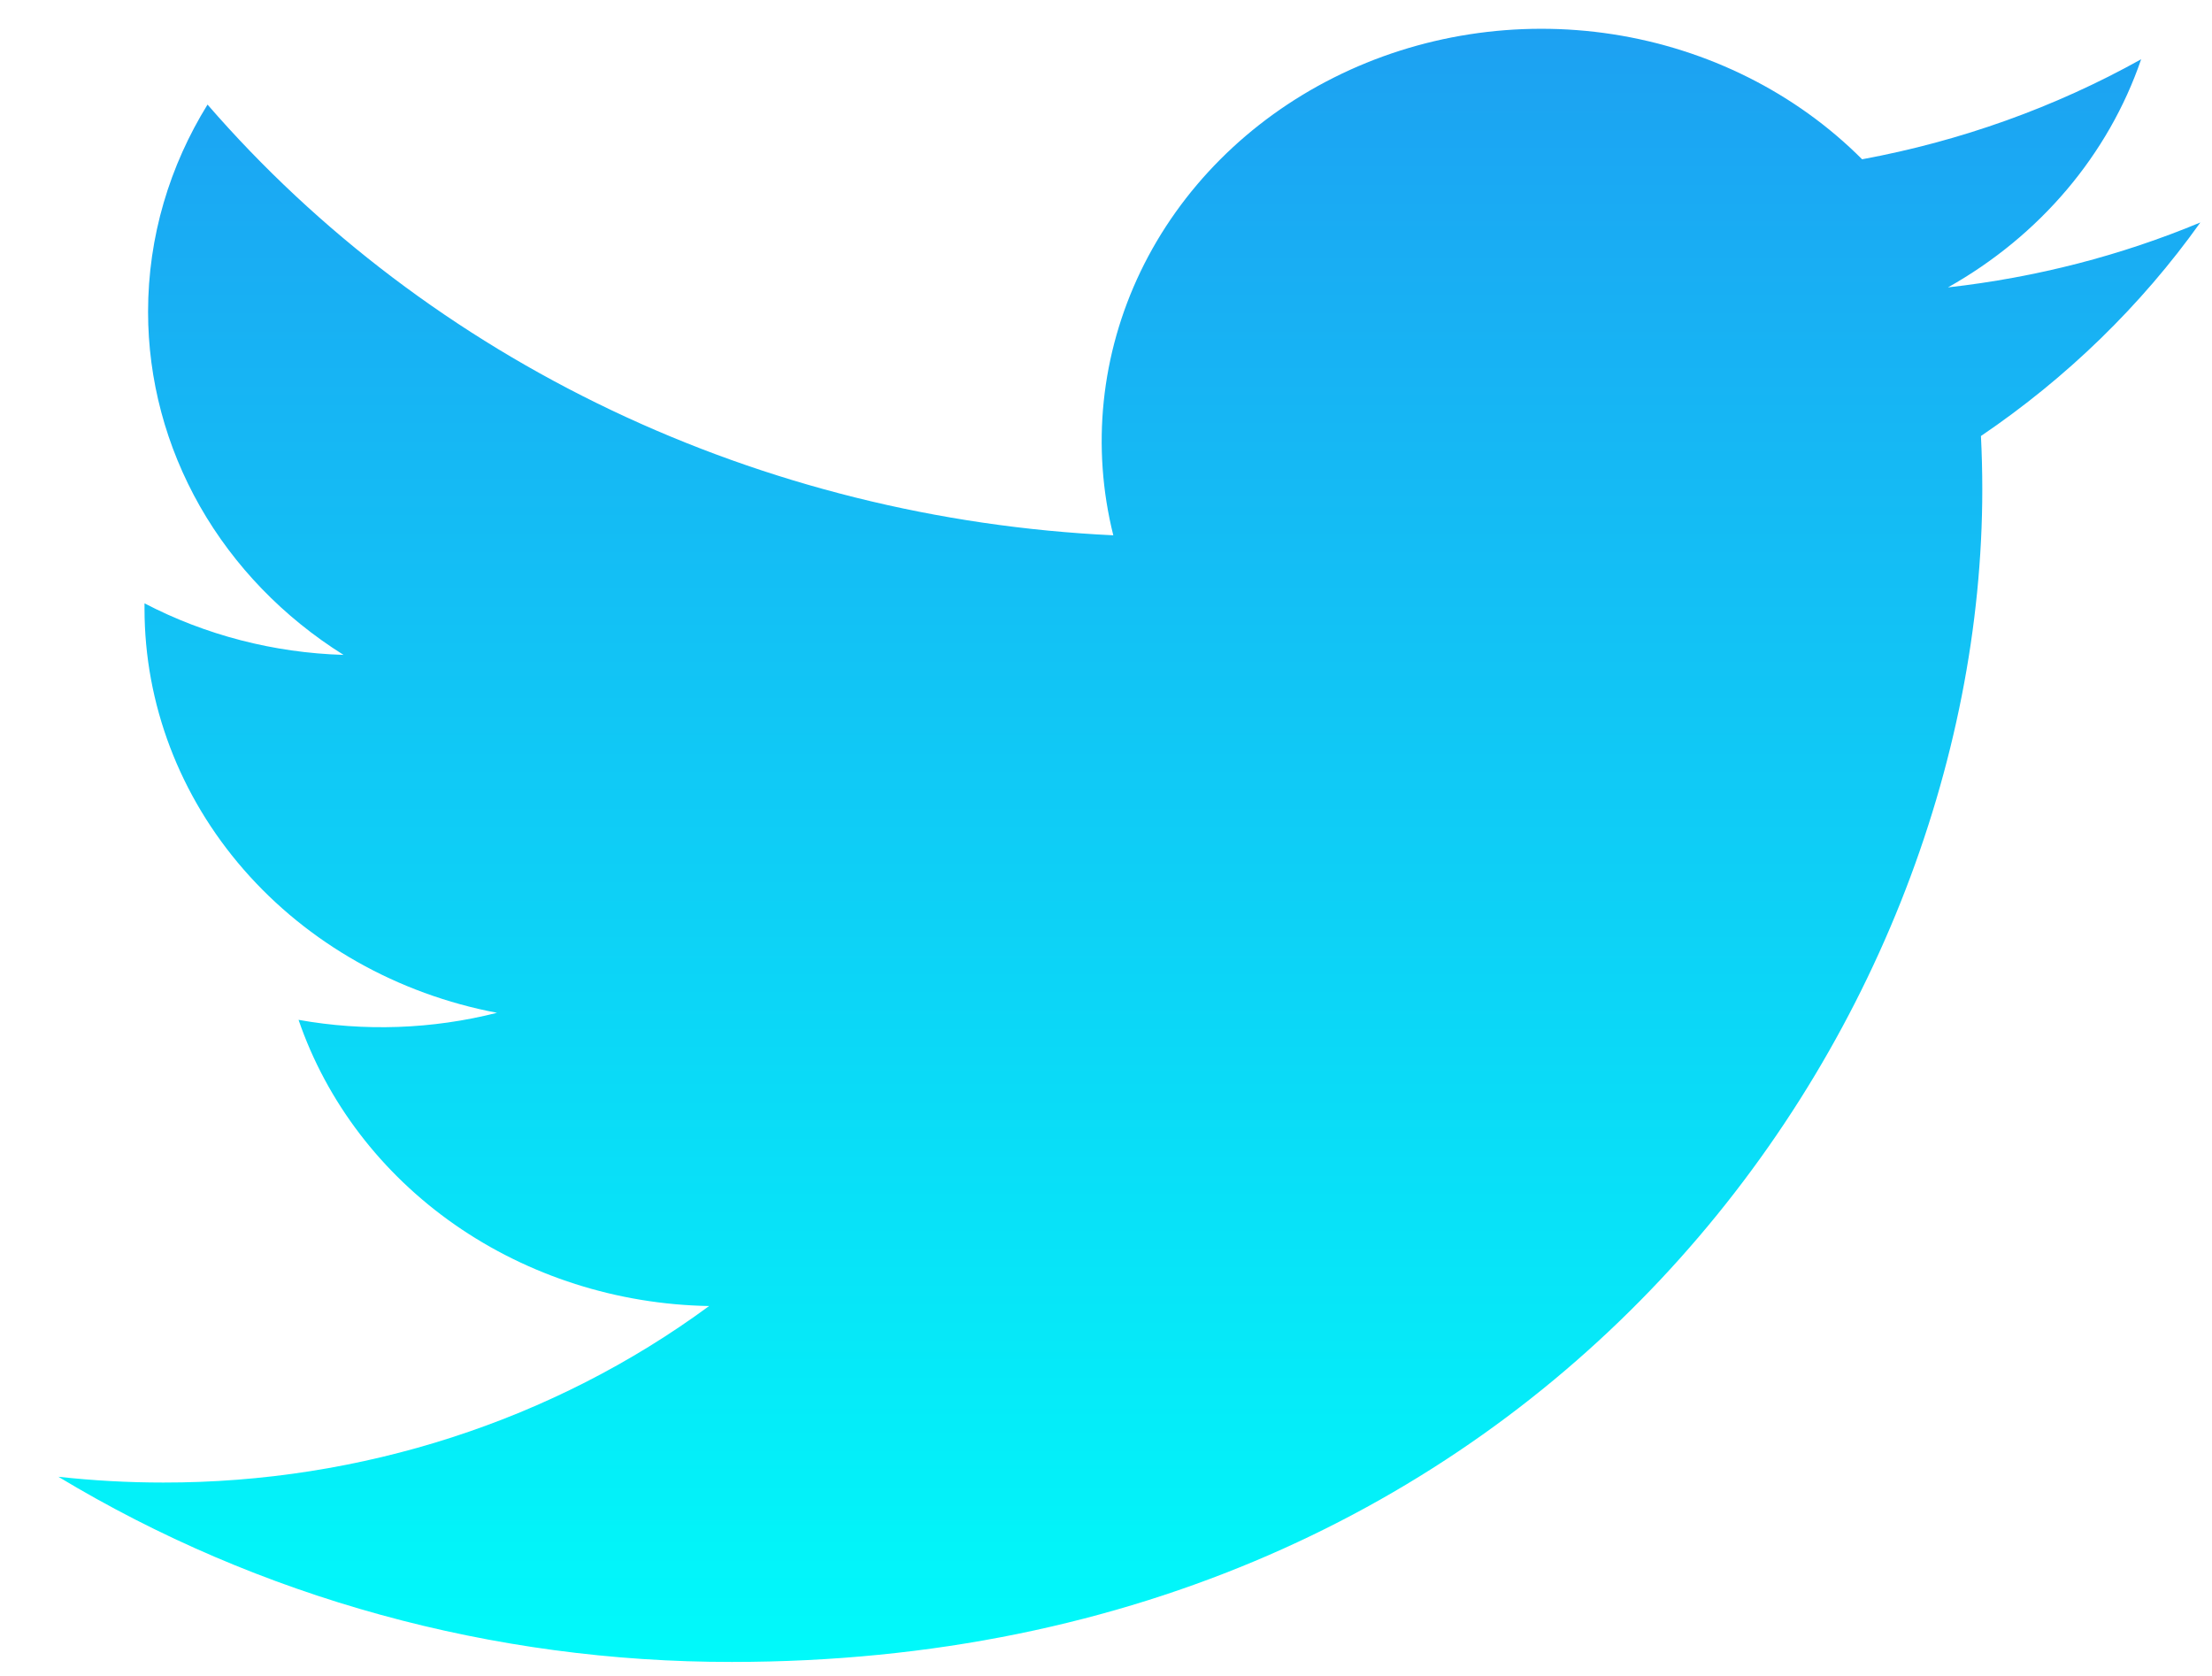
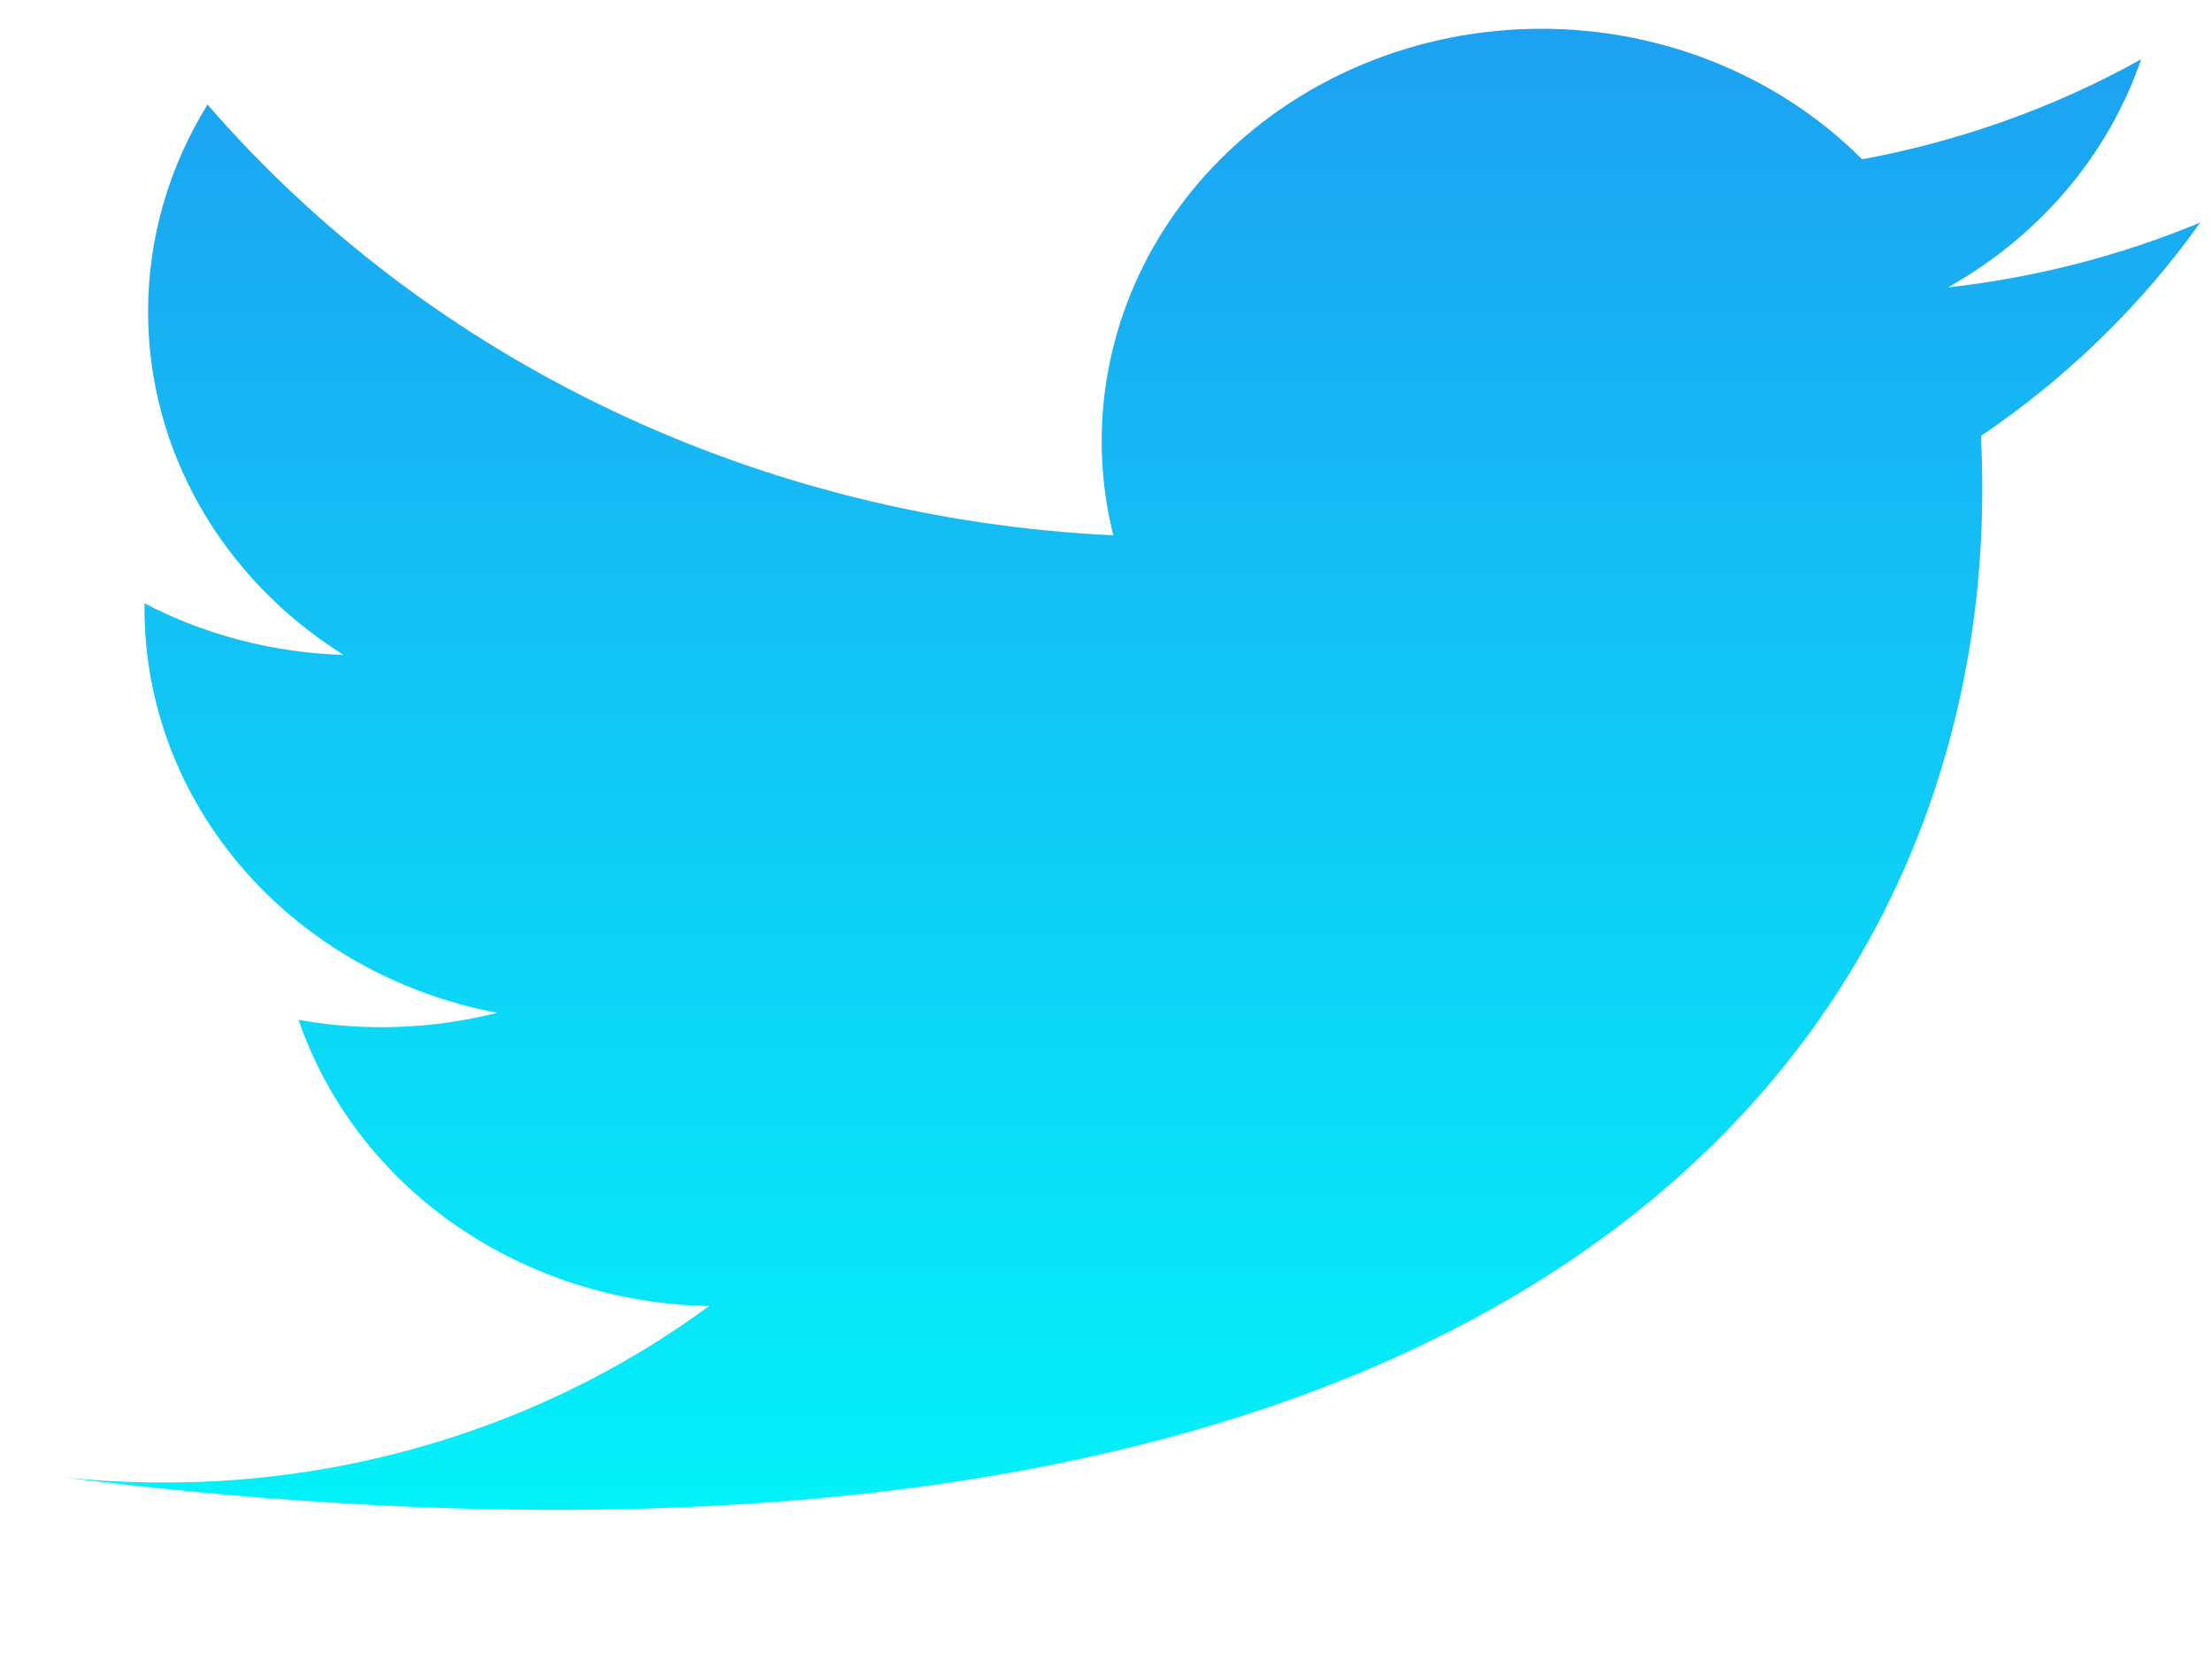
<svg xmlns="http://www.w3.org/2000/svg" width="33" height="25" viewBox="0 0 33 25" fill="none">
  <g id="light">
-     <path id="Vector" d="M32.825 3.319C31.65 3.808 30.388 4.138 29.061 4.287C30.43 3.518 31.455 2.309 31.943 0.884C30.657 1.601 29.249 2.105 27.78 2.376C26.793 1.387 25.485 0.732 24.06 0.511C22.635 0.291 21.172 0.518 19.898 1.158C18.625 1.797 17.612 2.813 17.017 4.047C16.423 5.282 16.279 6.666 16.609 7.985C14.002 7.862 11.452 7.227 9.124 6.12C6.796 5.013 4.742 3.459 3.096 1.56C2.533 2.471 2.209 3.527 2.209 4.651C2.209 5.663 2.475 6.66 2.983 7.553C3.492 8.446 4.228 9.207 5.125 9.769C4.084 9.738 3.066 9.474 2.156 9V9.079C2.156 10.499 2.679 11.875 3.638 12.974C4.597 14.073 5.931 14.827 7.415 15.108C6.449 15.353 5.437 15.389 4.454 15.213C4.873 16.435 5.688 17.503 6.786 18.269C7.885 19.034 9.211 19.458 10.579 19.482C8.256 21.191 5.388 22.119 2.436 22.115C1.913 22.115 1.39 22.086 0.871 22.029C3.868 23.836 7.356 24.795 10.919 24.791C22.98 24.791 29.573 15.423 29.573 7.299C29.573 7.035 29.566 6.768 29.553 6.504C30.836 5.634 31.943 4.557 32.823 3.323L32.825 3.319Z" fill="url(#paint0_linear_1353_928)" />
+     <path id="Vector" d="M32.825 3.319C31.65 3.808 30.388 4.138 29.061 4.287C30.43 3.518 31.455 2.309 31.943 0.884C30.657 1.601 29.249 2.105 27.78 2.376C26.793 1.387 25.485 0.732 24.06 0.511C22.635 0.291 21.172 0.518 19.898 1.158C18.625 1.797 17.612 2.813 17.017 4.047C16.423 5.282 16.279 6.666 16.609 7.985C14.002 7.862 11.452 7.227 9.124 6.12C6.796 5.013 4.742 3.459 3.096 1.56C2.533 2.471 2.209 3.527 2.209 4.651C2.209 5.663 2.475 6.66 2.983 7.553C3.492 8.446 4.228 9.207 5.125 9.769C4.084 9.738 3.066 9.474 2.156 9V9.079C2.156 10.499 2.679 11.875 3.638 12.974C4.597 14.073 5.931 14.827 7.415 15.108C6.449 15.353 5.437 15.389 4.454 15.213C4.873 16.435 5.688 17.503 6.786 18.269C7.885 19.034 9.211 19.458 10.579 19.482C8.256 21.191 5.388 22.119 2.436 22.115C1.913 22.115 1.39 22.086 0.871 22.029C22.98 24.791 29.573 15.423 29.573 7.299C29.573 7.035 29.566 6.768 29.553 6.504C30.836 5.634 31.943 4.557 32.823 3.323L32.825 3.319Z" fill="url(#paint0_linear_1353_928)" />
  </g>
  <defs>
    <linearGradient id="paint0_linear_1353_928" x1="16.848" y1="0.43" x2="16.848" y2="24.791" gradientUnits="userSpaceOnUse">
      <stop stop-color="#1DA1F2" />
      <stop offset="1" stop-color="#00FAFA" />
    </linearGradient>
  </defs>
</svg>